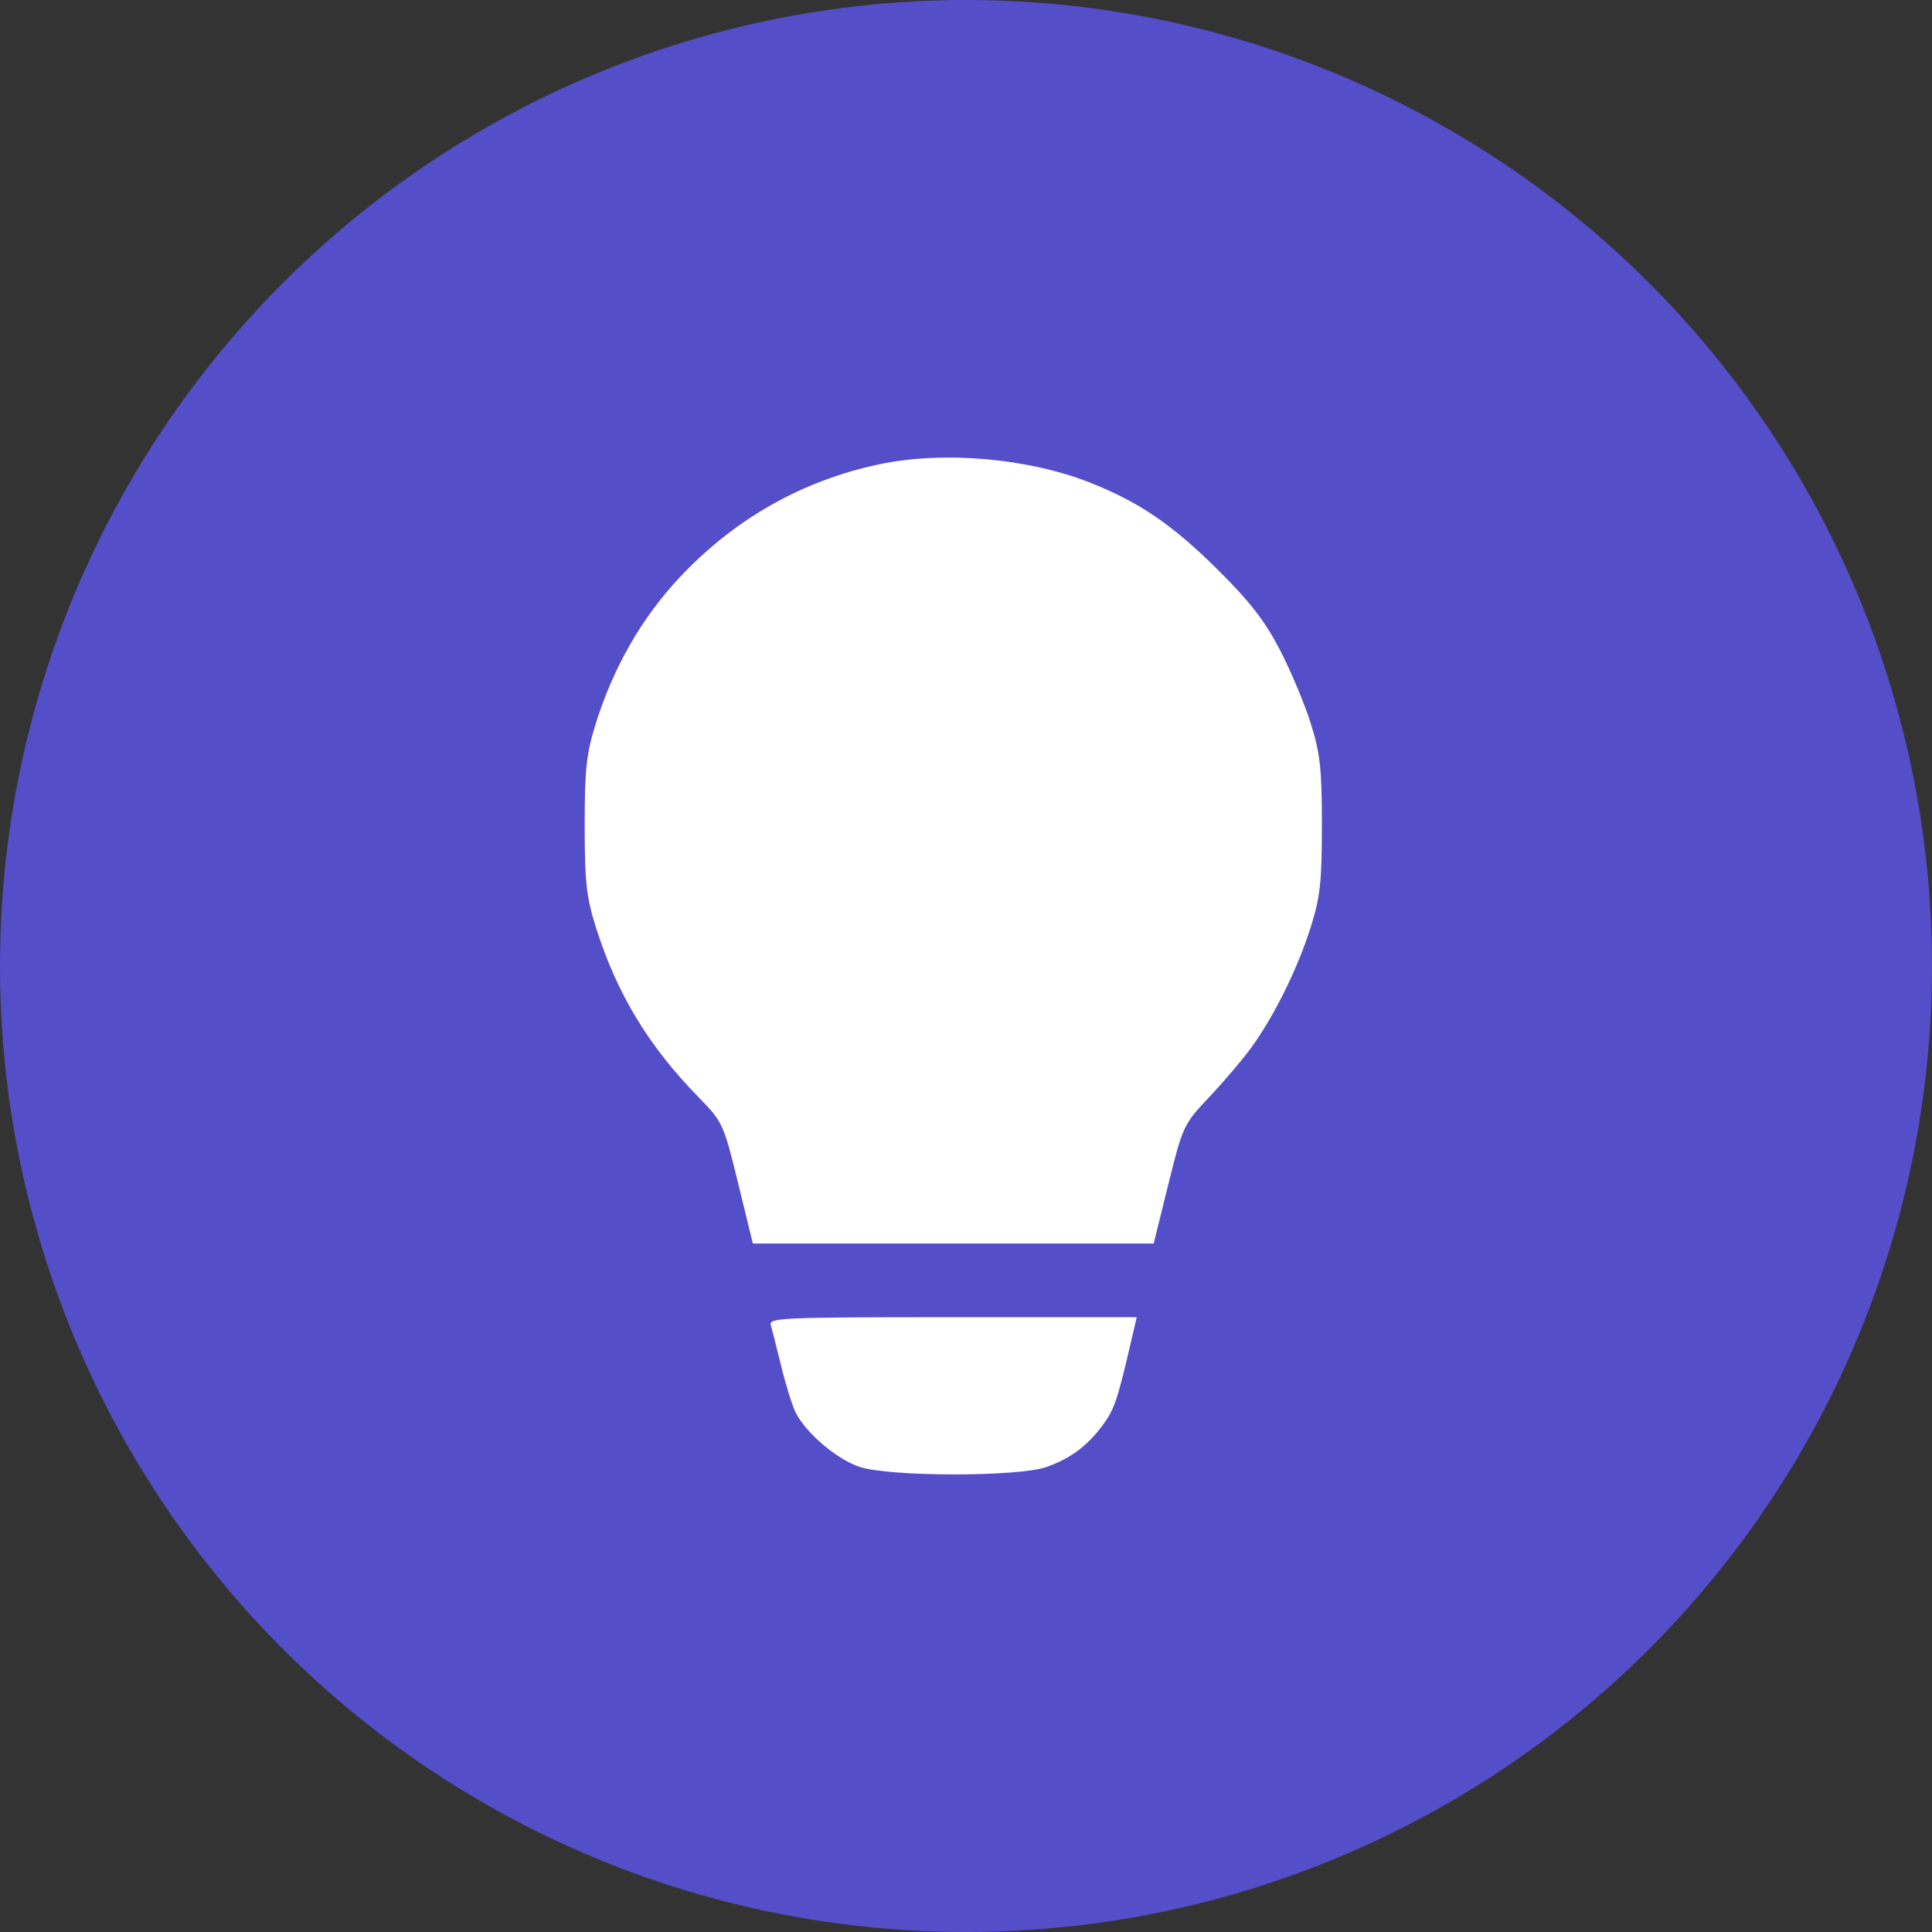
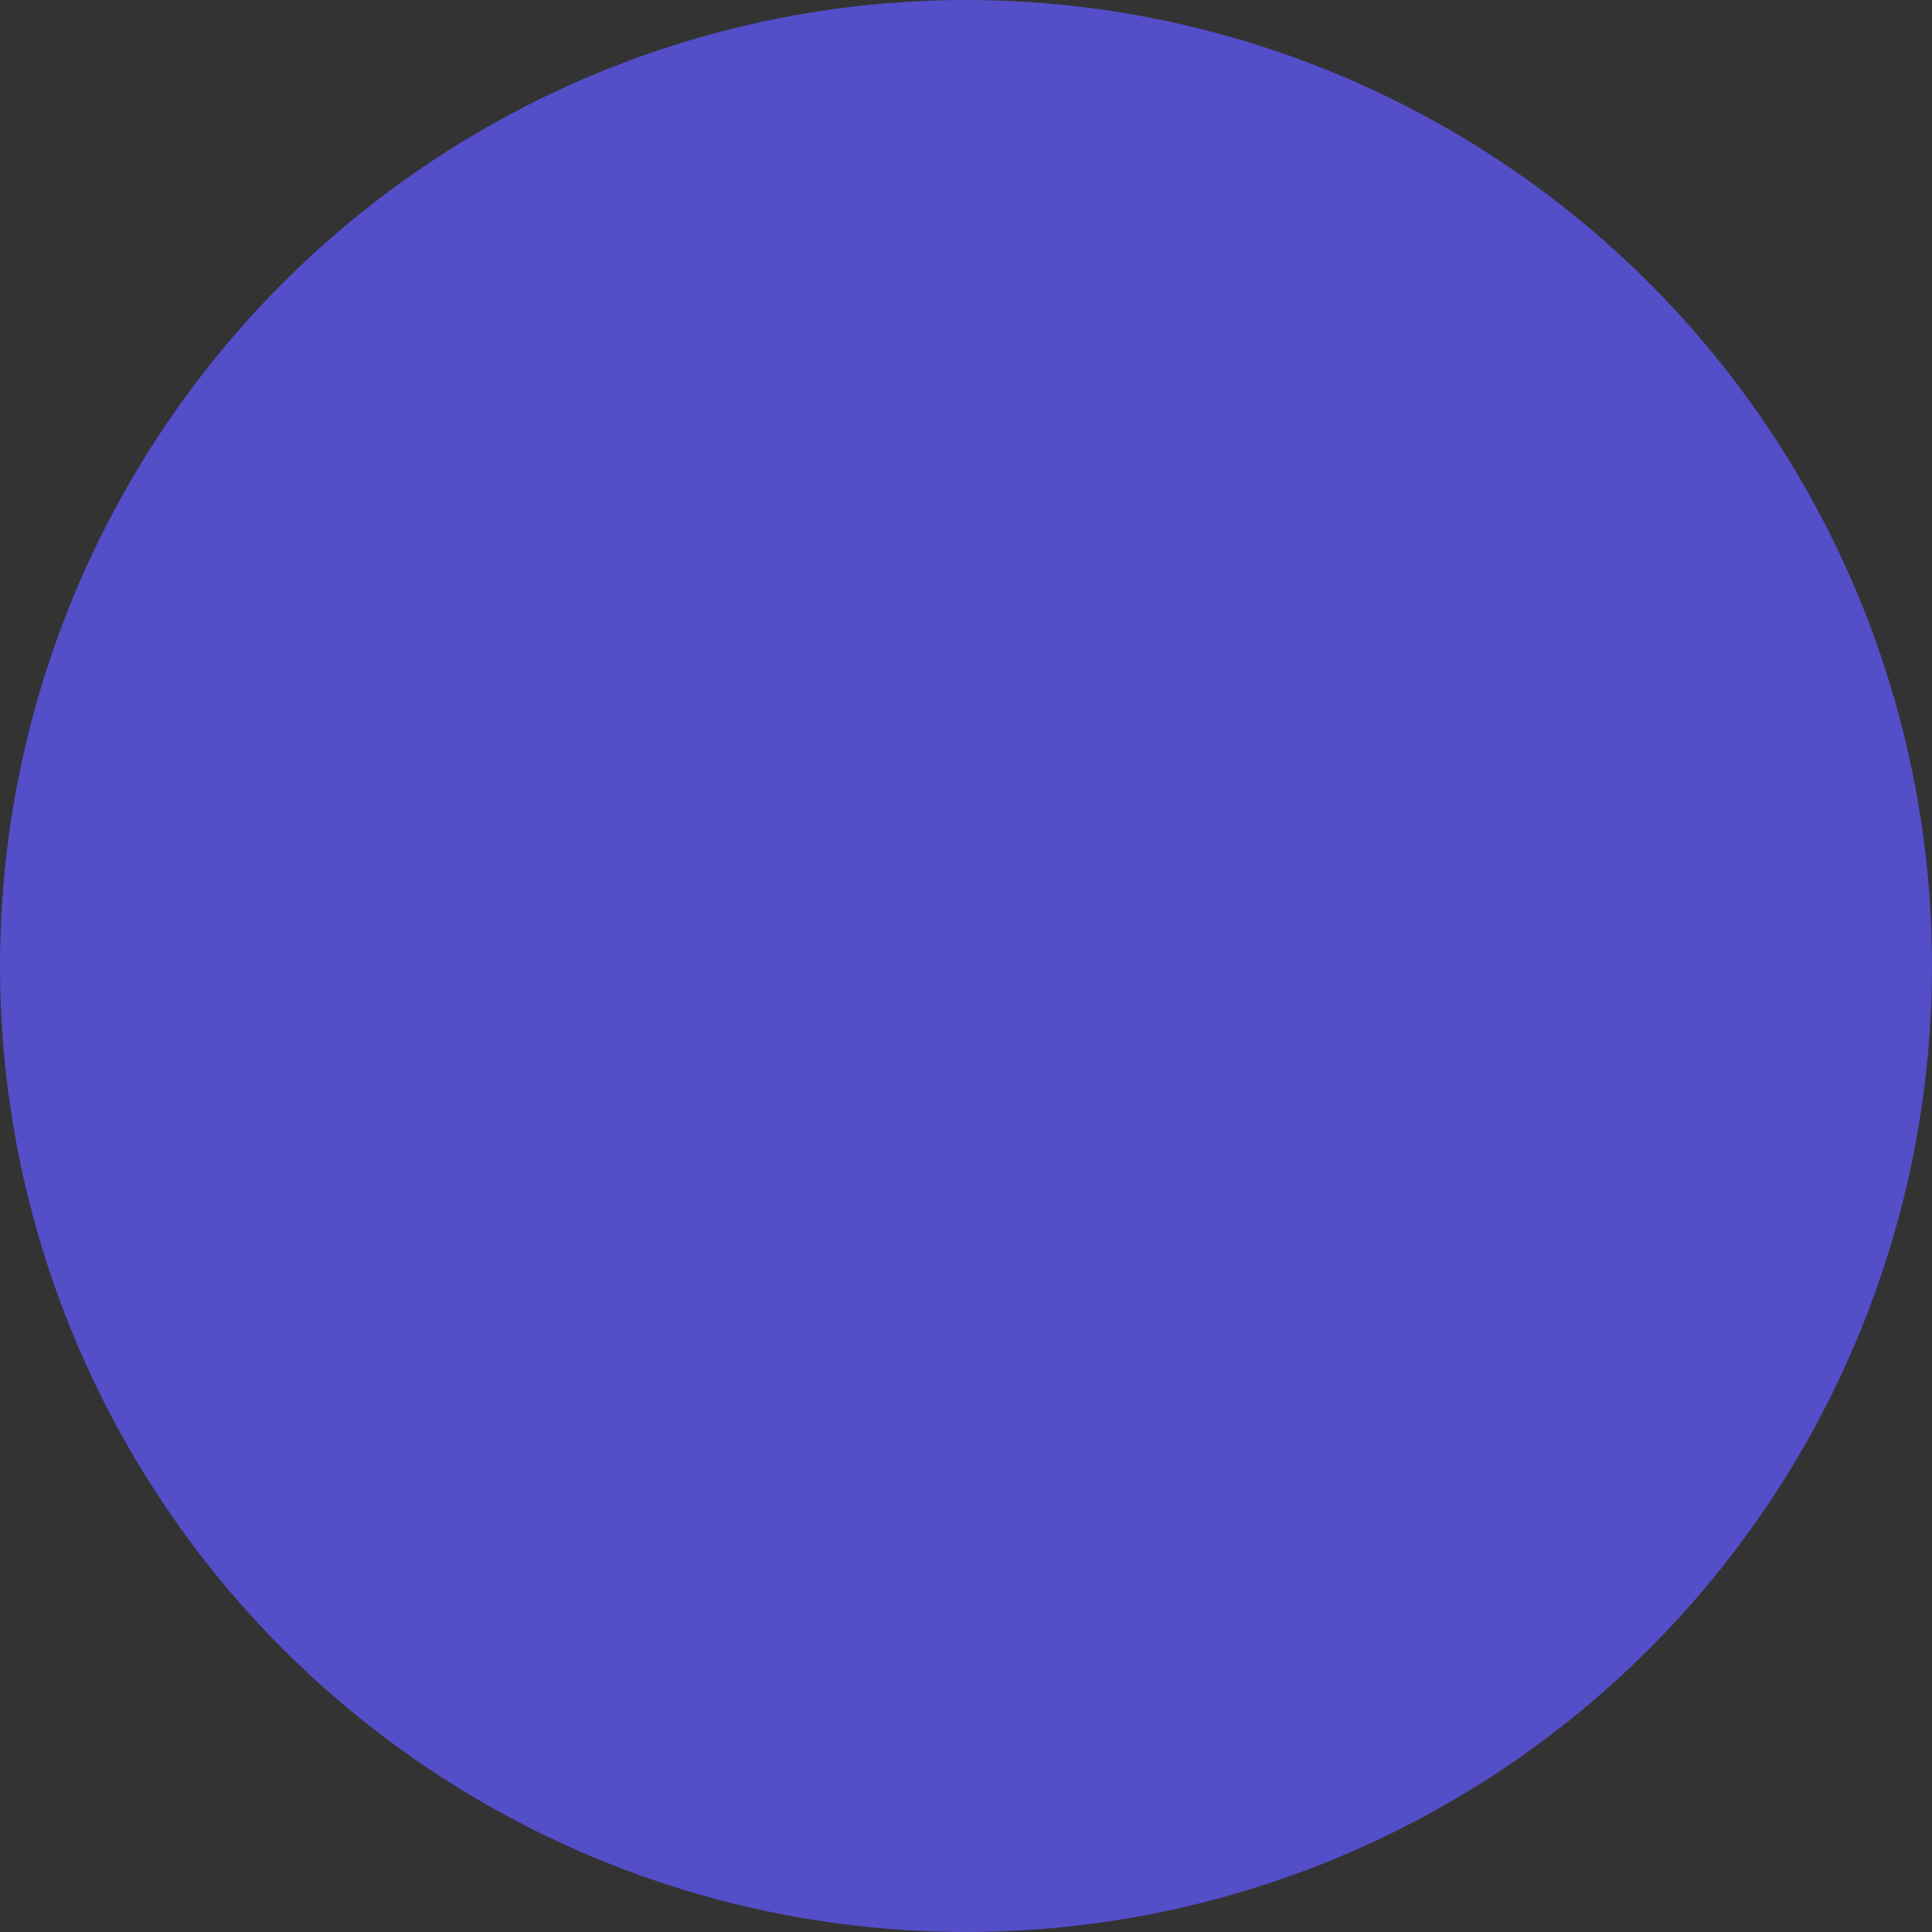
<svg xmlns="http://www.w3.org/2000/svg" width="76" height="76" viewBox="0 0 76 76" fill="none">
  <rect x="0" y="0" width="76" height="76" fill="#333333" stroke="none" />
  <circle cx="38" cy="38" r="38" fill="#544EC9" />
-   <path fill-rule="evenodd" clip-rule="evenodd" d="M34.581 18.266C31.554 18.907 28.897 20.412 26.744 22.705C25.253 24.292 24.139 26.229 23.441 28.447C23.067 29.637 23 30.245 23 32.466C23 34.69 23.067 35.294 23.441 36.478C24.27 39.1 25.508 41.146 27.49 43.172C28.429 44.131 28.466 44.213 29.034 46.537L29.616 48.918H37.5H45.383L45.961 46.581C46.527 44.292 46.56 44.222 47.575 43.149C48.144 42.547 48.893 41.664 49.239 41.186C50.133 39.95 51.047 38.096 51.559 36.478C51.934 35.294 52 34.69 52 32.466C52 30.245 51.933 29.637 51.559 28.447C51.316 27.676 50.768 26.372 50.34 25.549C49.749 24.412 49.156 23.651 47.863 22.371C46.114 20.64 44.817 19.756 42.919 19.001C40.462 18.022 37.124 17.728 34.581 18.266ZM30.323 52.143C30.378 52.323 30.565 53.059 30.74 53.779C30.916 54.499 31.168 55.304 31.301 55.569C31.706 56.372 32.91 57.398 33.803 57.7C34.972 58.095 40.04 58.102 41.161 57.709C42.099 57.38 42.764 56.888 43.371 56.071C43.822 55.464 43.952 55.091 44.444 52.985L44.717 51.816H37.471C30.658 51.816 30.231 51.836 30.323 52.143Z" fill="white" />
</svg>